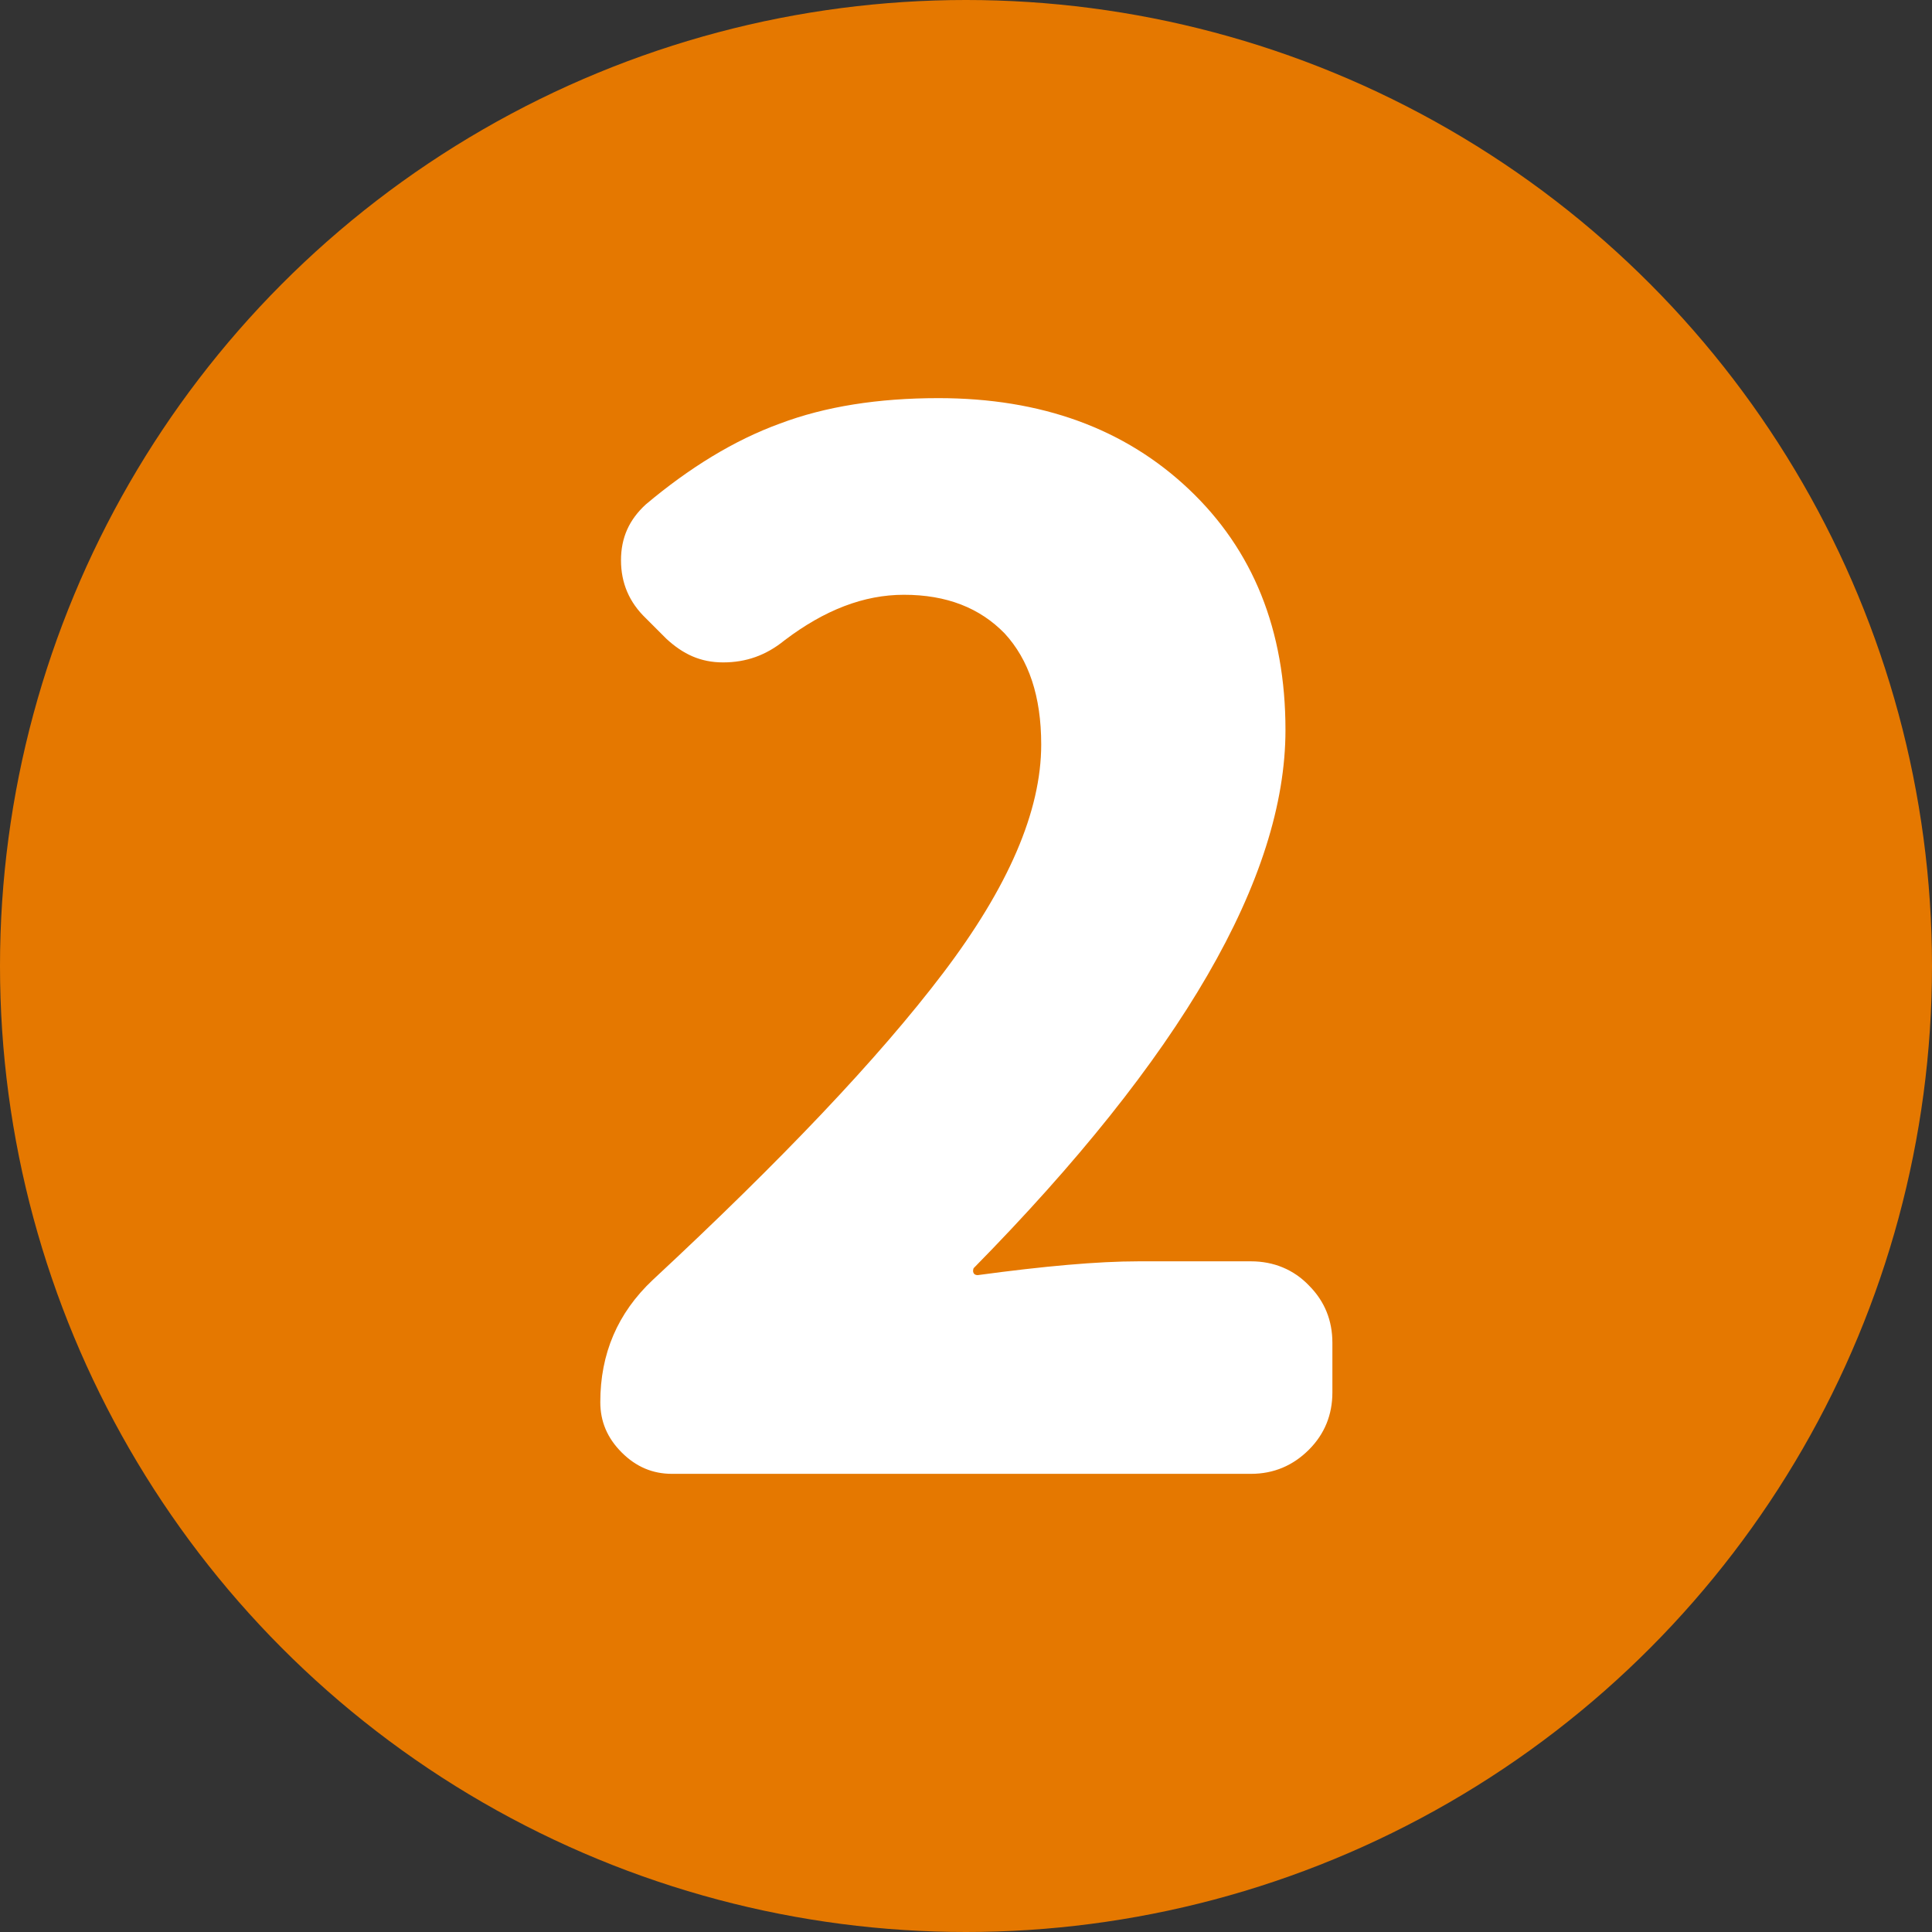
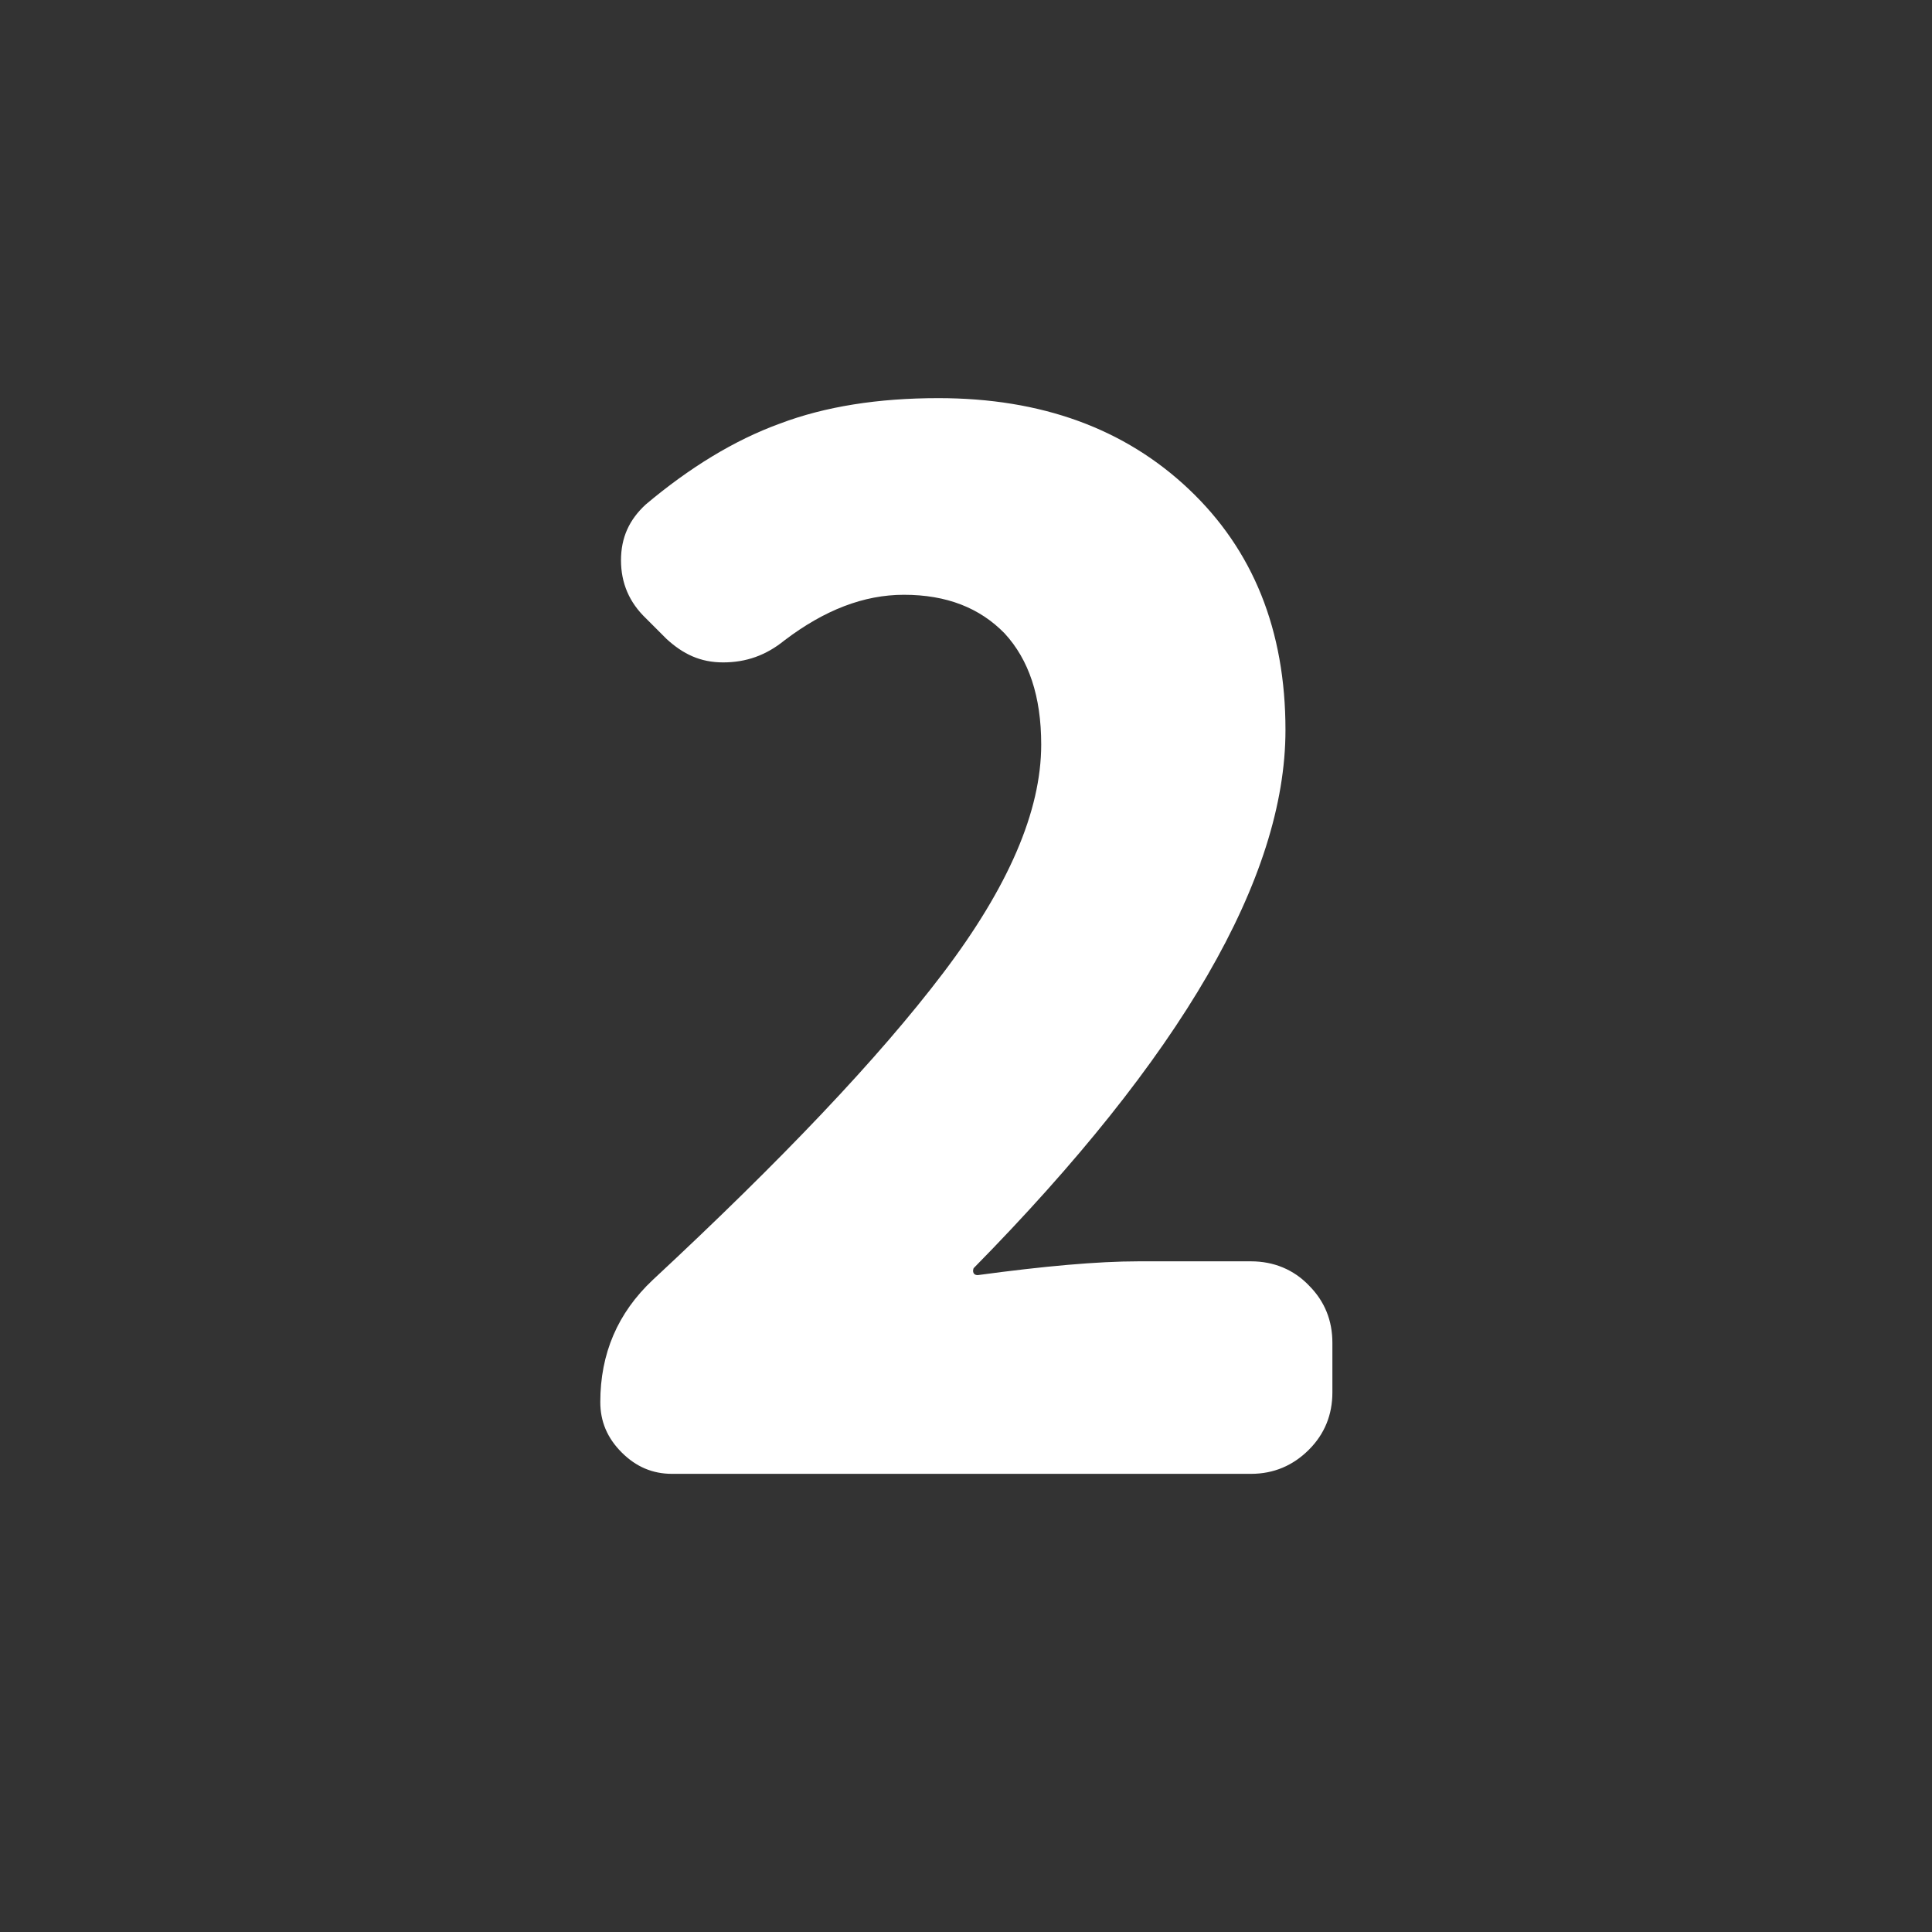
<svg xmlns="http://www.w3.org/2000/svg" id="_レイヤー_2" data-name="レイヤー 2" viewBox="0 0 28 28">
  <rect x="0" y="0" width="28" height="28" fill="#333333" stroke="none" />
  <defs>
    <style>
      .cls-1 {
        fill: #fff;
      }

      .cls-2 {
        fill: #e57800;
      }
    </style>
  </defs>
  <g id="_レイヤー_2-2" data-name="レイヤー 2">
    <g>
-       <circle class="cls-2" cx="14" cy="14" r="14" />
      <path class="cls-1" d="M9.74,21.36c-.28,0-.52-.1-.73-.31-.21-.21-.31-.45-.31-.73,0-.7.25-1.29.76-1.77,1.86-1.73,3.27-3.21,4.21-4.45s1.42-2.34,1.42-3.31c0-.7-.18-1.23-.53-1.61-.36-.37-.84-.56-1.46-.56-.58,0-1.15.22-1.73.66-.27.22-.56.32-.89.32s-.58-.12-.82-.34l-.3-.3c-.24-.23-.36-.51-.36-.84s.12-.59.36-.81c.63-.53,1.28-.93,1.94-1.17.66-.25,1.43-.37,2.3-.37,1.49,0,2.7.44,3.63,1.32s1.4,2.04,1.4,3.49c0,2.14-1.51,4.74-4.52,7.8-.01.03-.01.05,0,.07.01.02.03.03.06.03.96-.13,1.74-.2,2.33-.2h1.63c.33,0,.62.12.84.35.23.23.34.51.34.83v.72c0,.32-.11.6-.34.83-.23.23-.51.35-.84.35h-8.38Z" />
    </g>
  </g>
</svg>